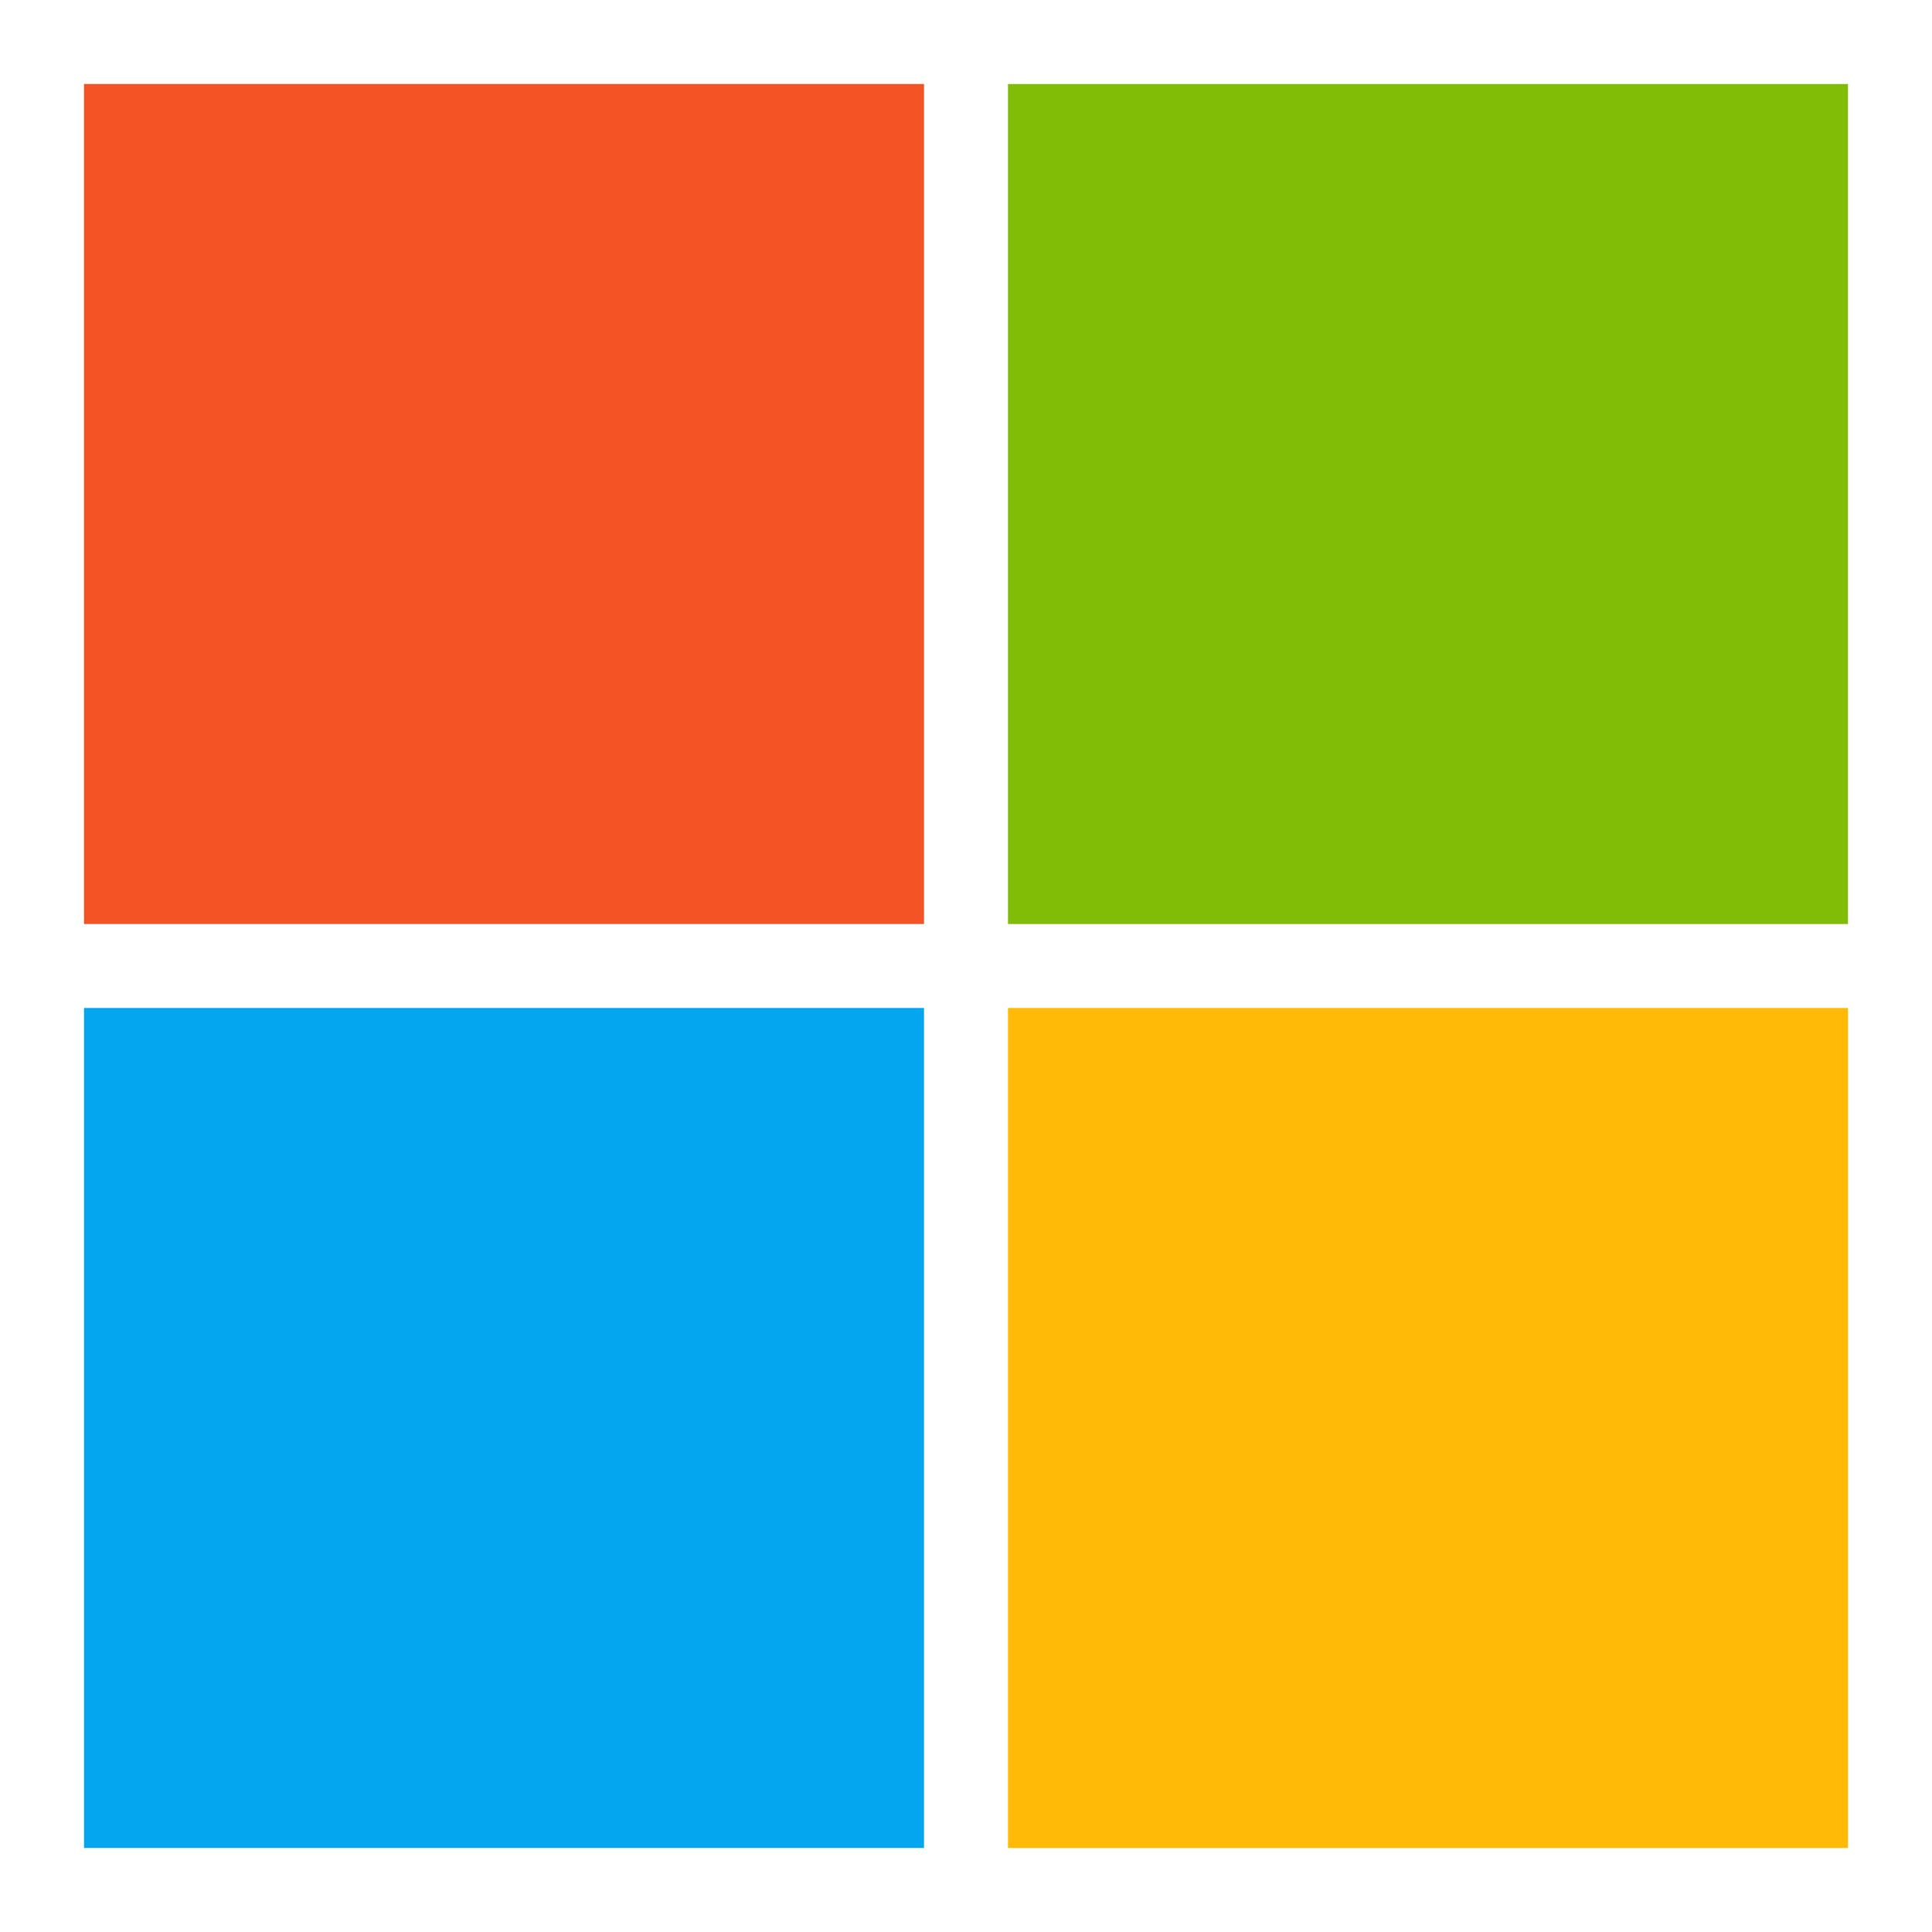
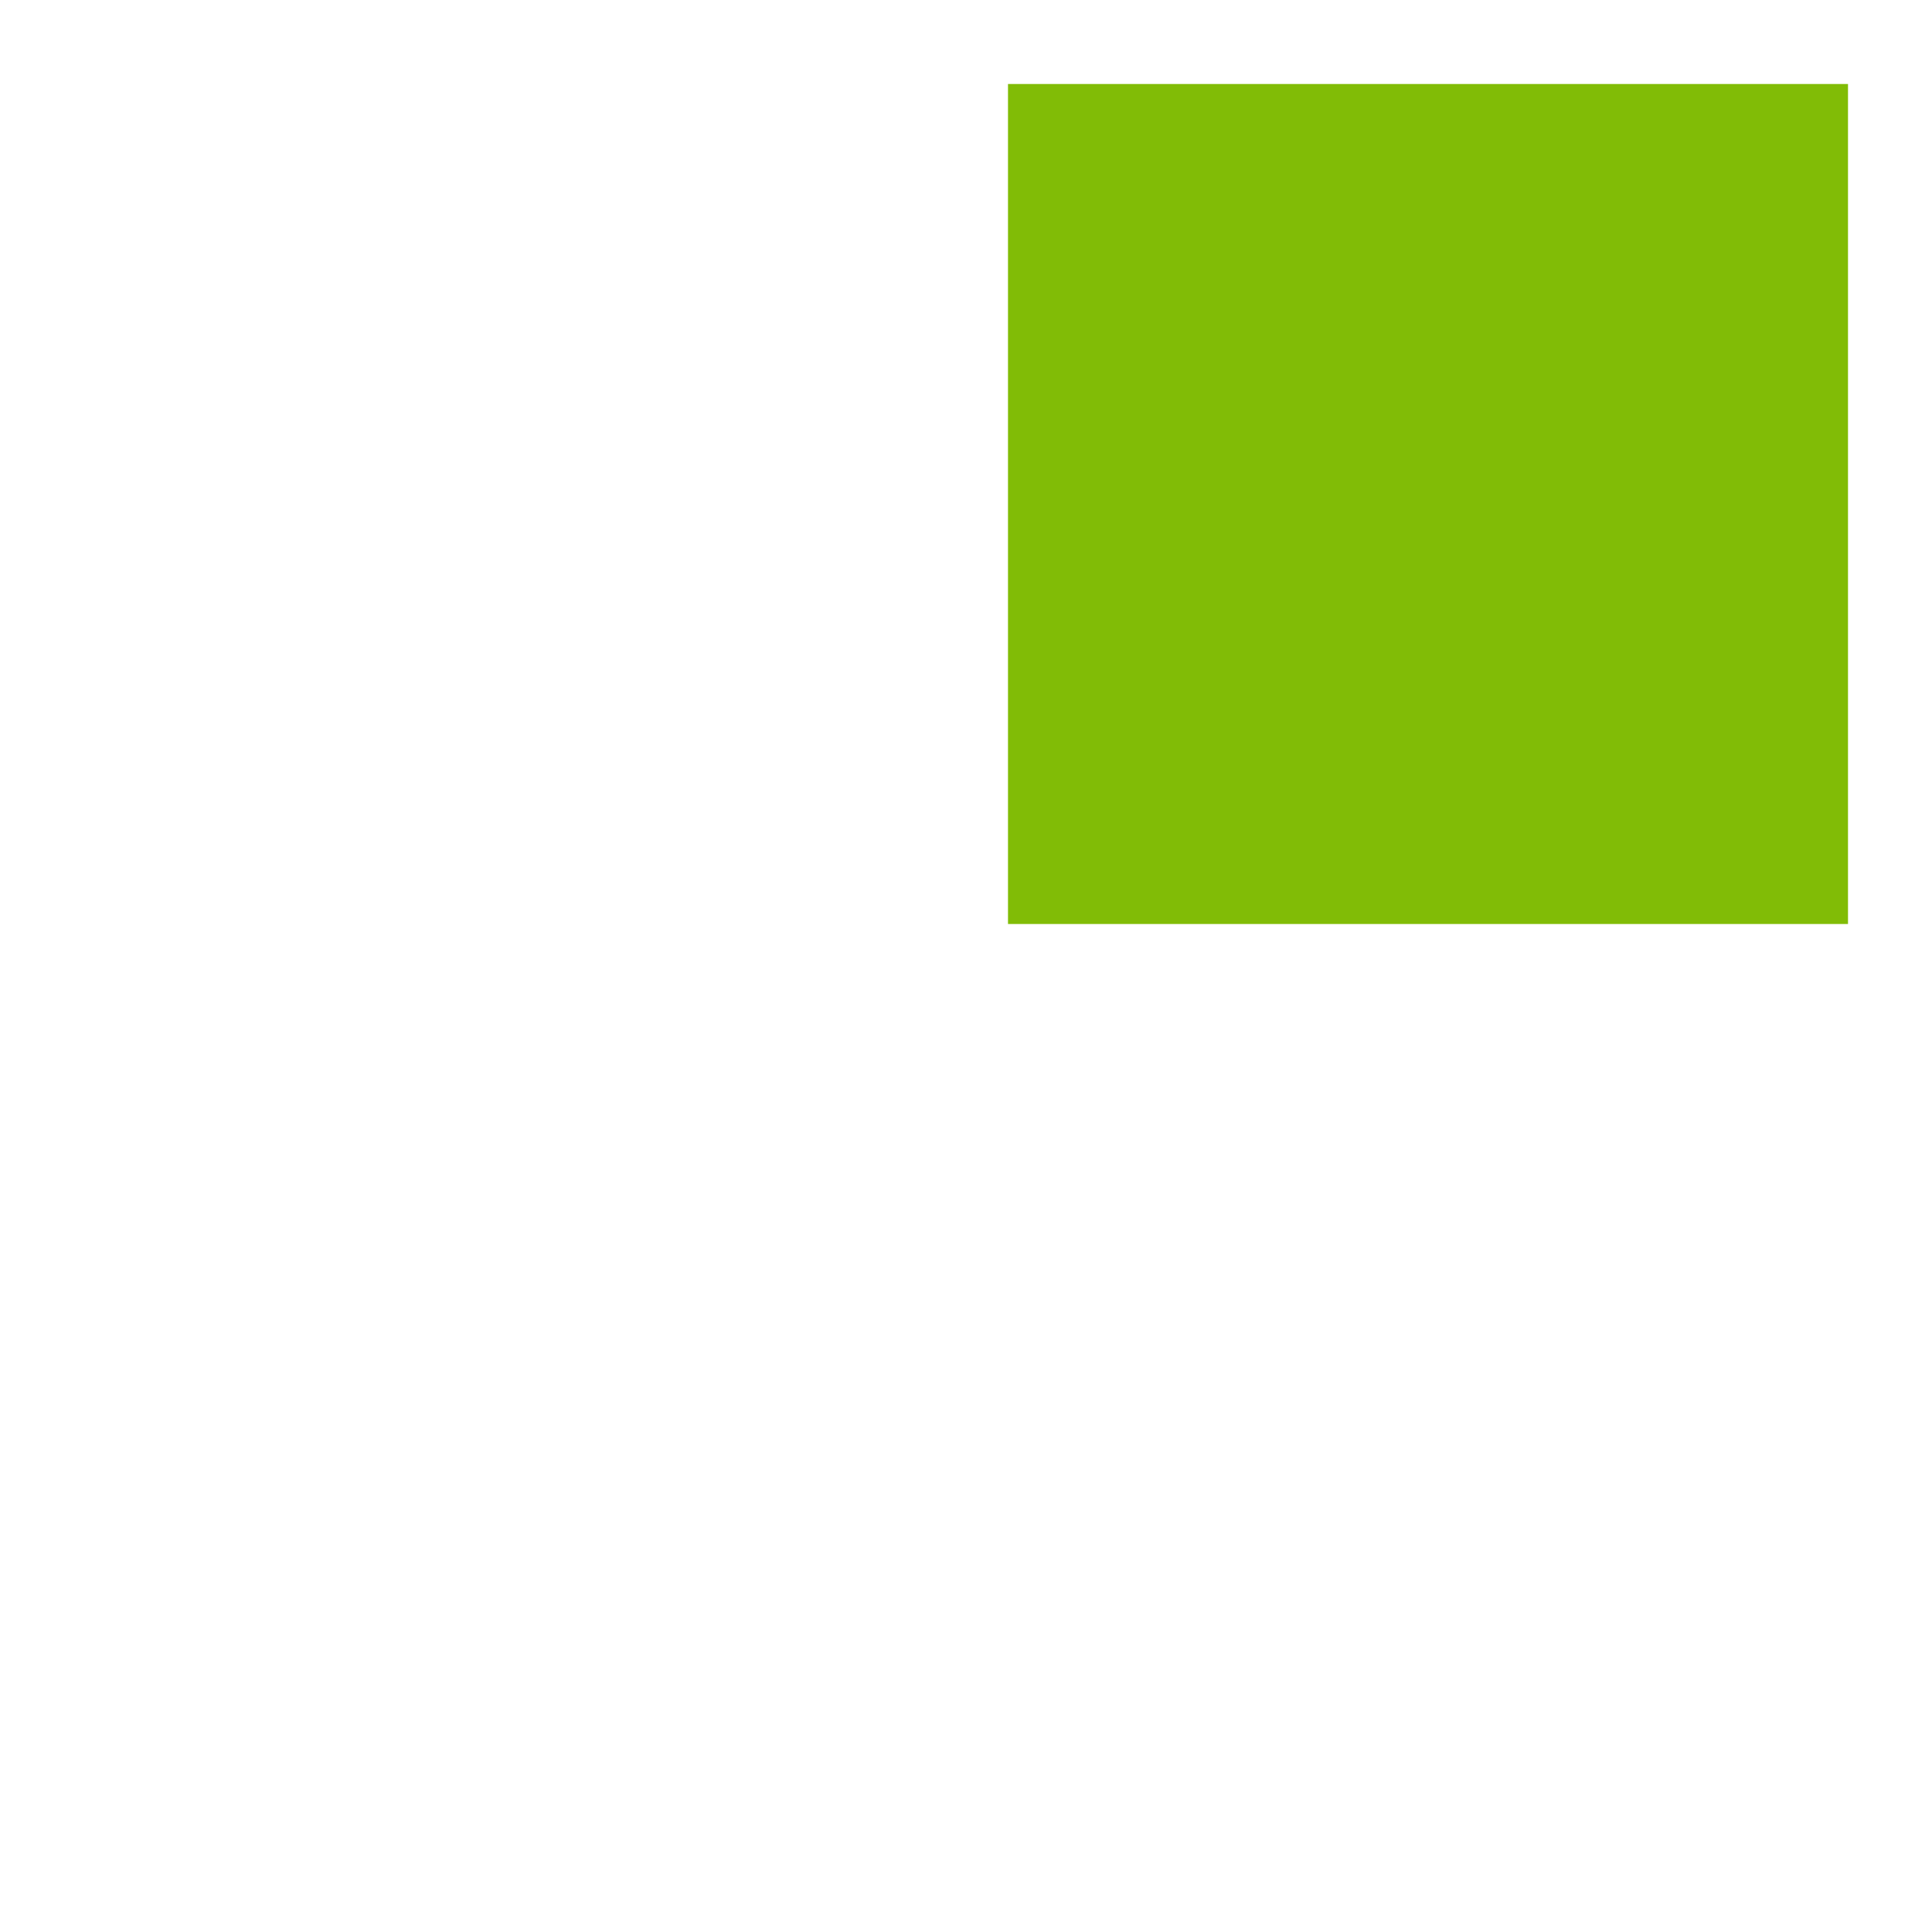
<svg xmlns="http://www.w3.org/2000/svg" width="1024" height="1024" viewBox="0 0 1024 1024" fill="none">
-   <path d="M44.522 44.522H489.739V489.739H44.522V44.522Z" fill="#F35325" />
  <path d="M534.261 44.522H979.478V489.739H534.261V44.522Z" fill="#81BC06" />
-   <path d="M44.522 534.261H489.739V979.478H44.522V534.261Z" fill="#05A6F0" />
-   <path d="M534.261 534.261H979.478V979.478H534.261V534.261Z" fill="#FFBA08" />
</svg>